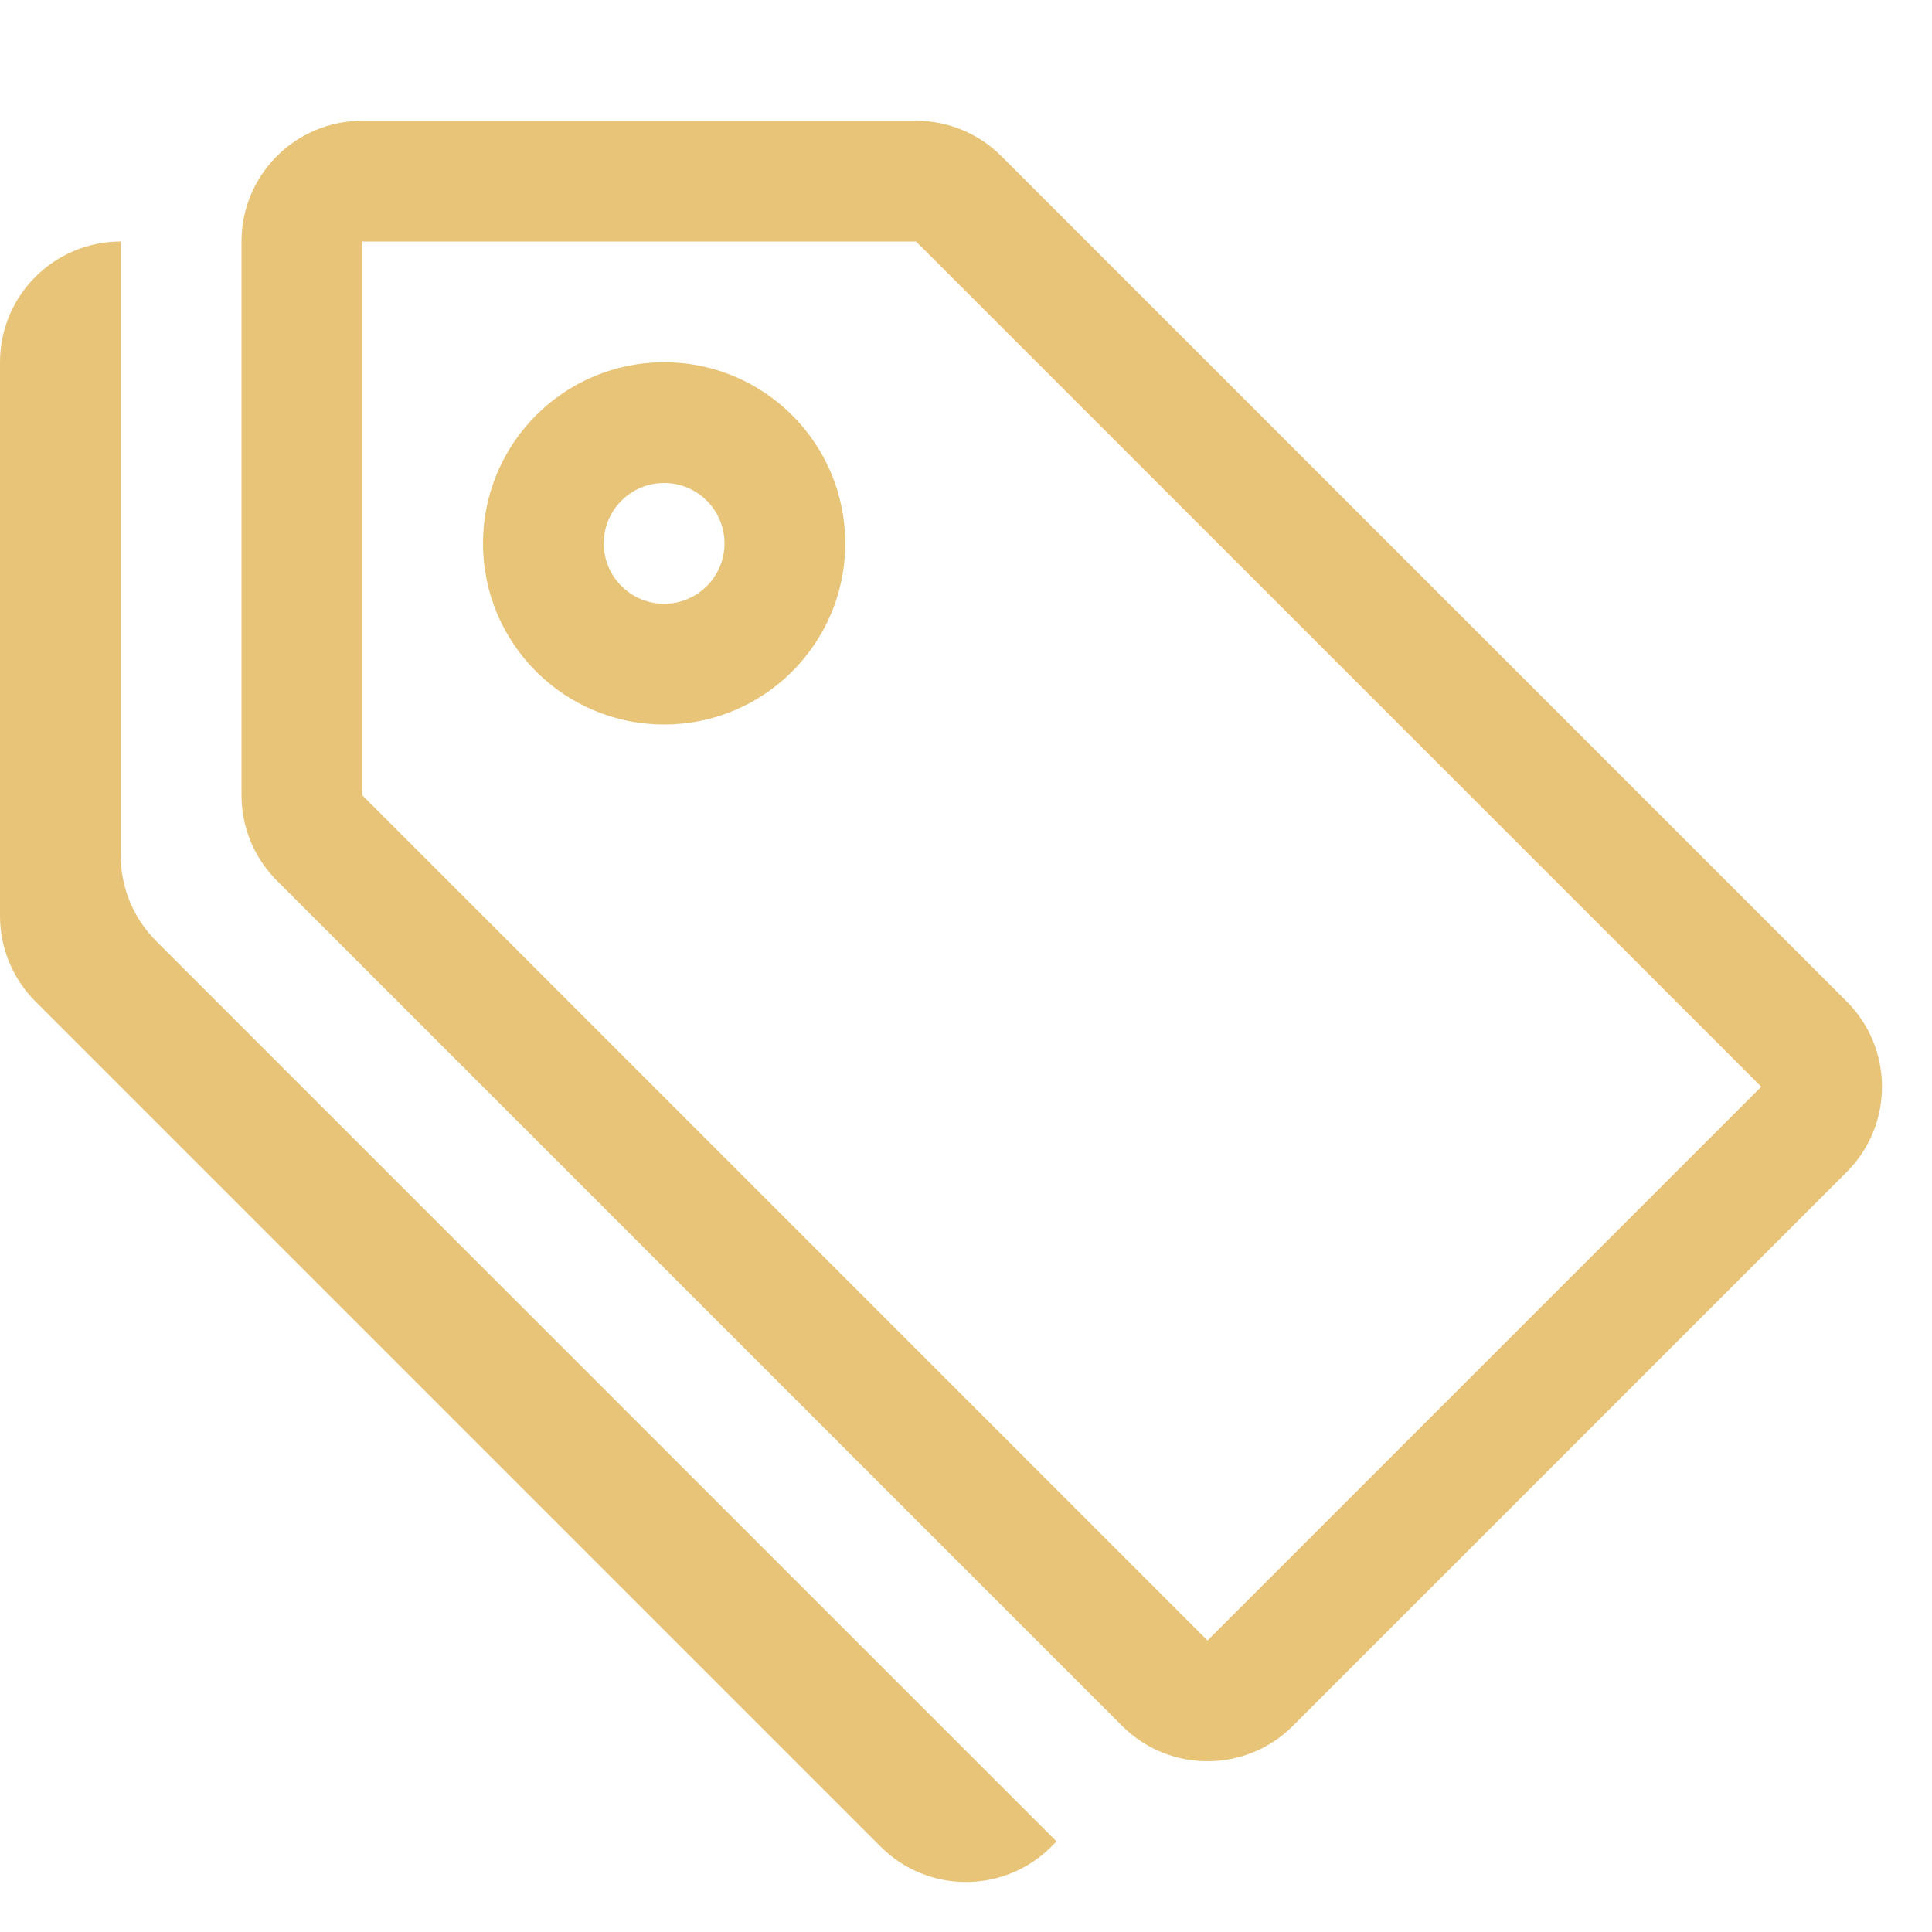
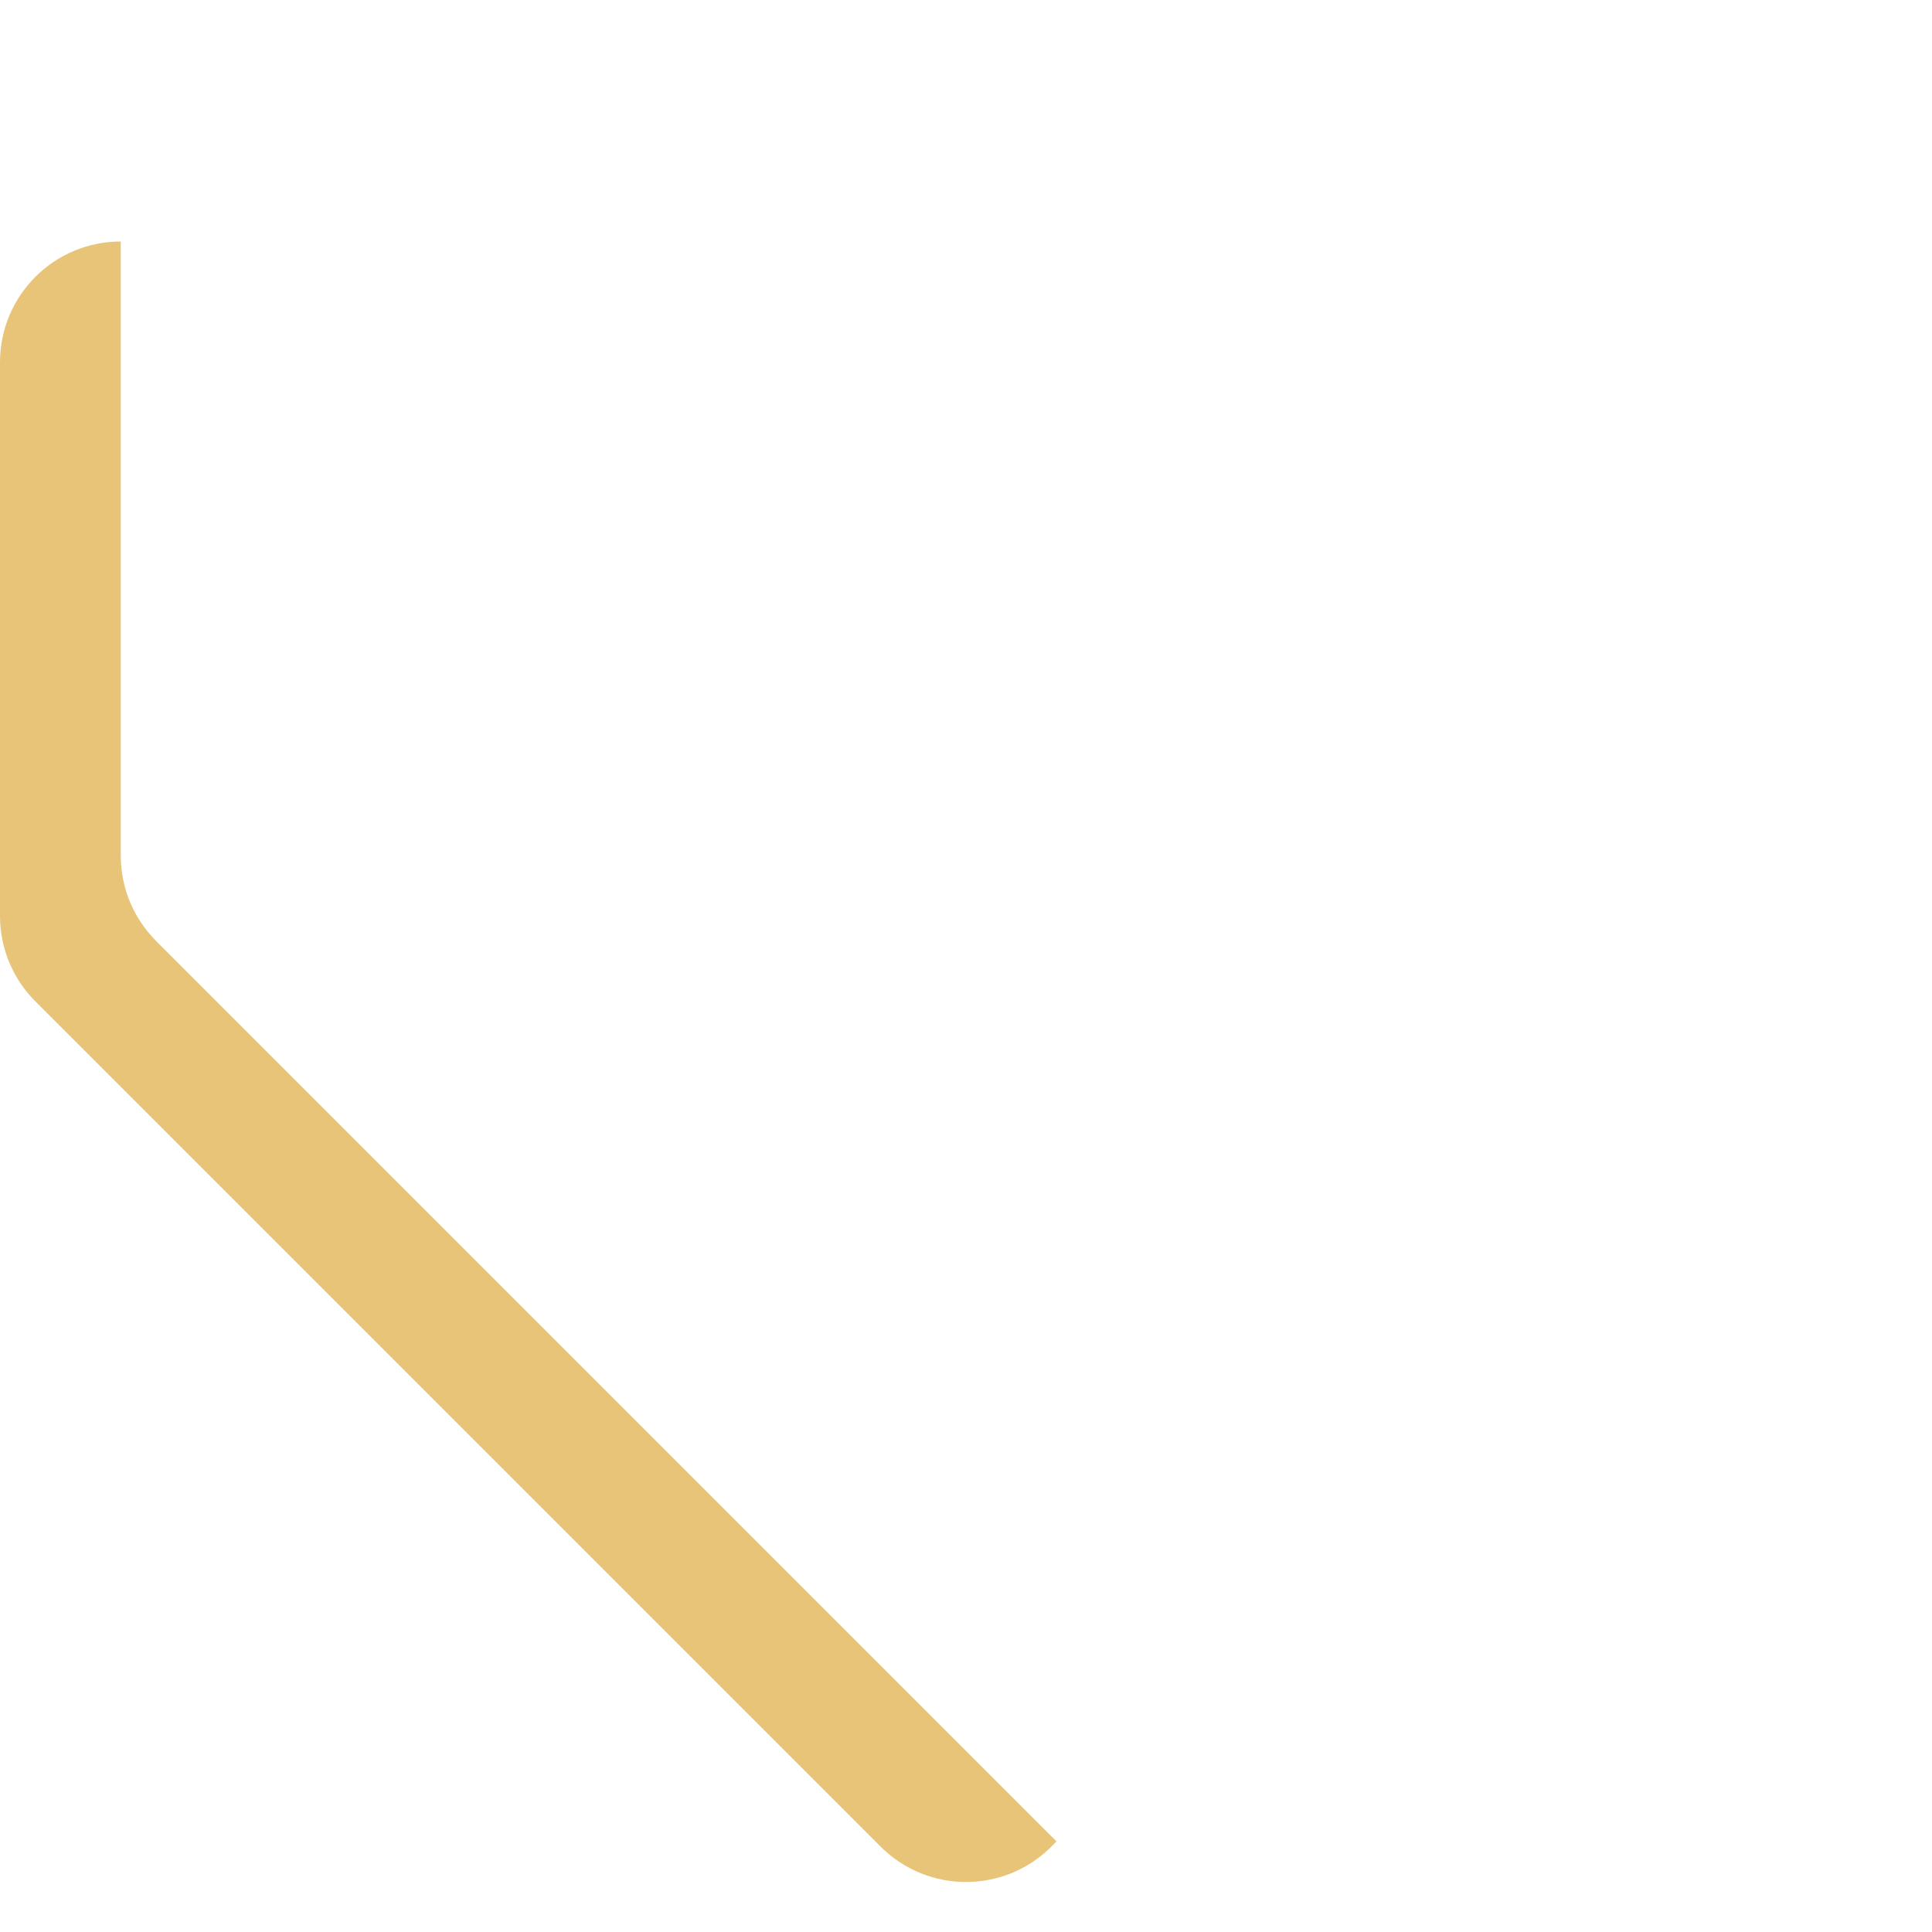
<svg xmlns="http://www.w3.org/2000/svg" width="40" height="40" viewBox="0 0 40 40" fill="none">
-   <path d="M7.5 5L7.5 16.465L25 33.965L36.465 22.5L18.965 5L7.5 5ZM5 5C5 3.619 6.119 2.5 7.5 2.5H18.965C19.628 2.5 20.263 2.763 20.732 3.232L38.232 20.732C39.209 21.709 39.209 23.291 38.232 24.268L26.768 35.732C25.791 36.709 24.209 36.709 23.232 35.732L5.732 18.232C5.263 17.763 5 17.128 5 16.465V5Z" fill="#E8C479" />
-   <path d="M13.75 12.5C13.06 12.5 12.5 11.94 12.5 11.25C12.5 10.56 13.06 10 13.75 10C14.44 10 15 10.56 15 11.25C15 11.94 14.44 12.5 13.75 12.5ZM13.75 15C15.821 15 17.5 13.321 17.5 11.25C17.5 9.179 15.821 7.5 13.75 7.5C11.679 7.5 10 9.179 10 11.25C10 13.321 11.679 15 13.75 15Z" fill="#E8C479" />
  <path d="M2.5 17.715C2.5 18.378 2.763 19.013 3.232 19.482L21.875 38.125L21.768 38.232C20.791 39.209 19.209 39.209 18.232 38.232L0.732 20.732C0.263 20.263 0 19.628 0 18.965V7.5C0 6.119 1.119 5 2.5 5V17.715Z" fill="#E8C479" />
</svg>